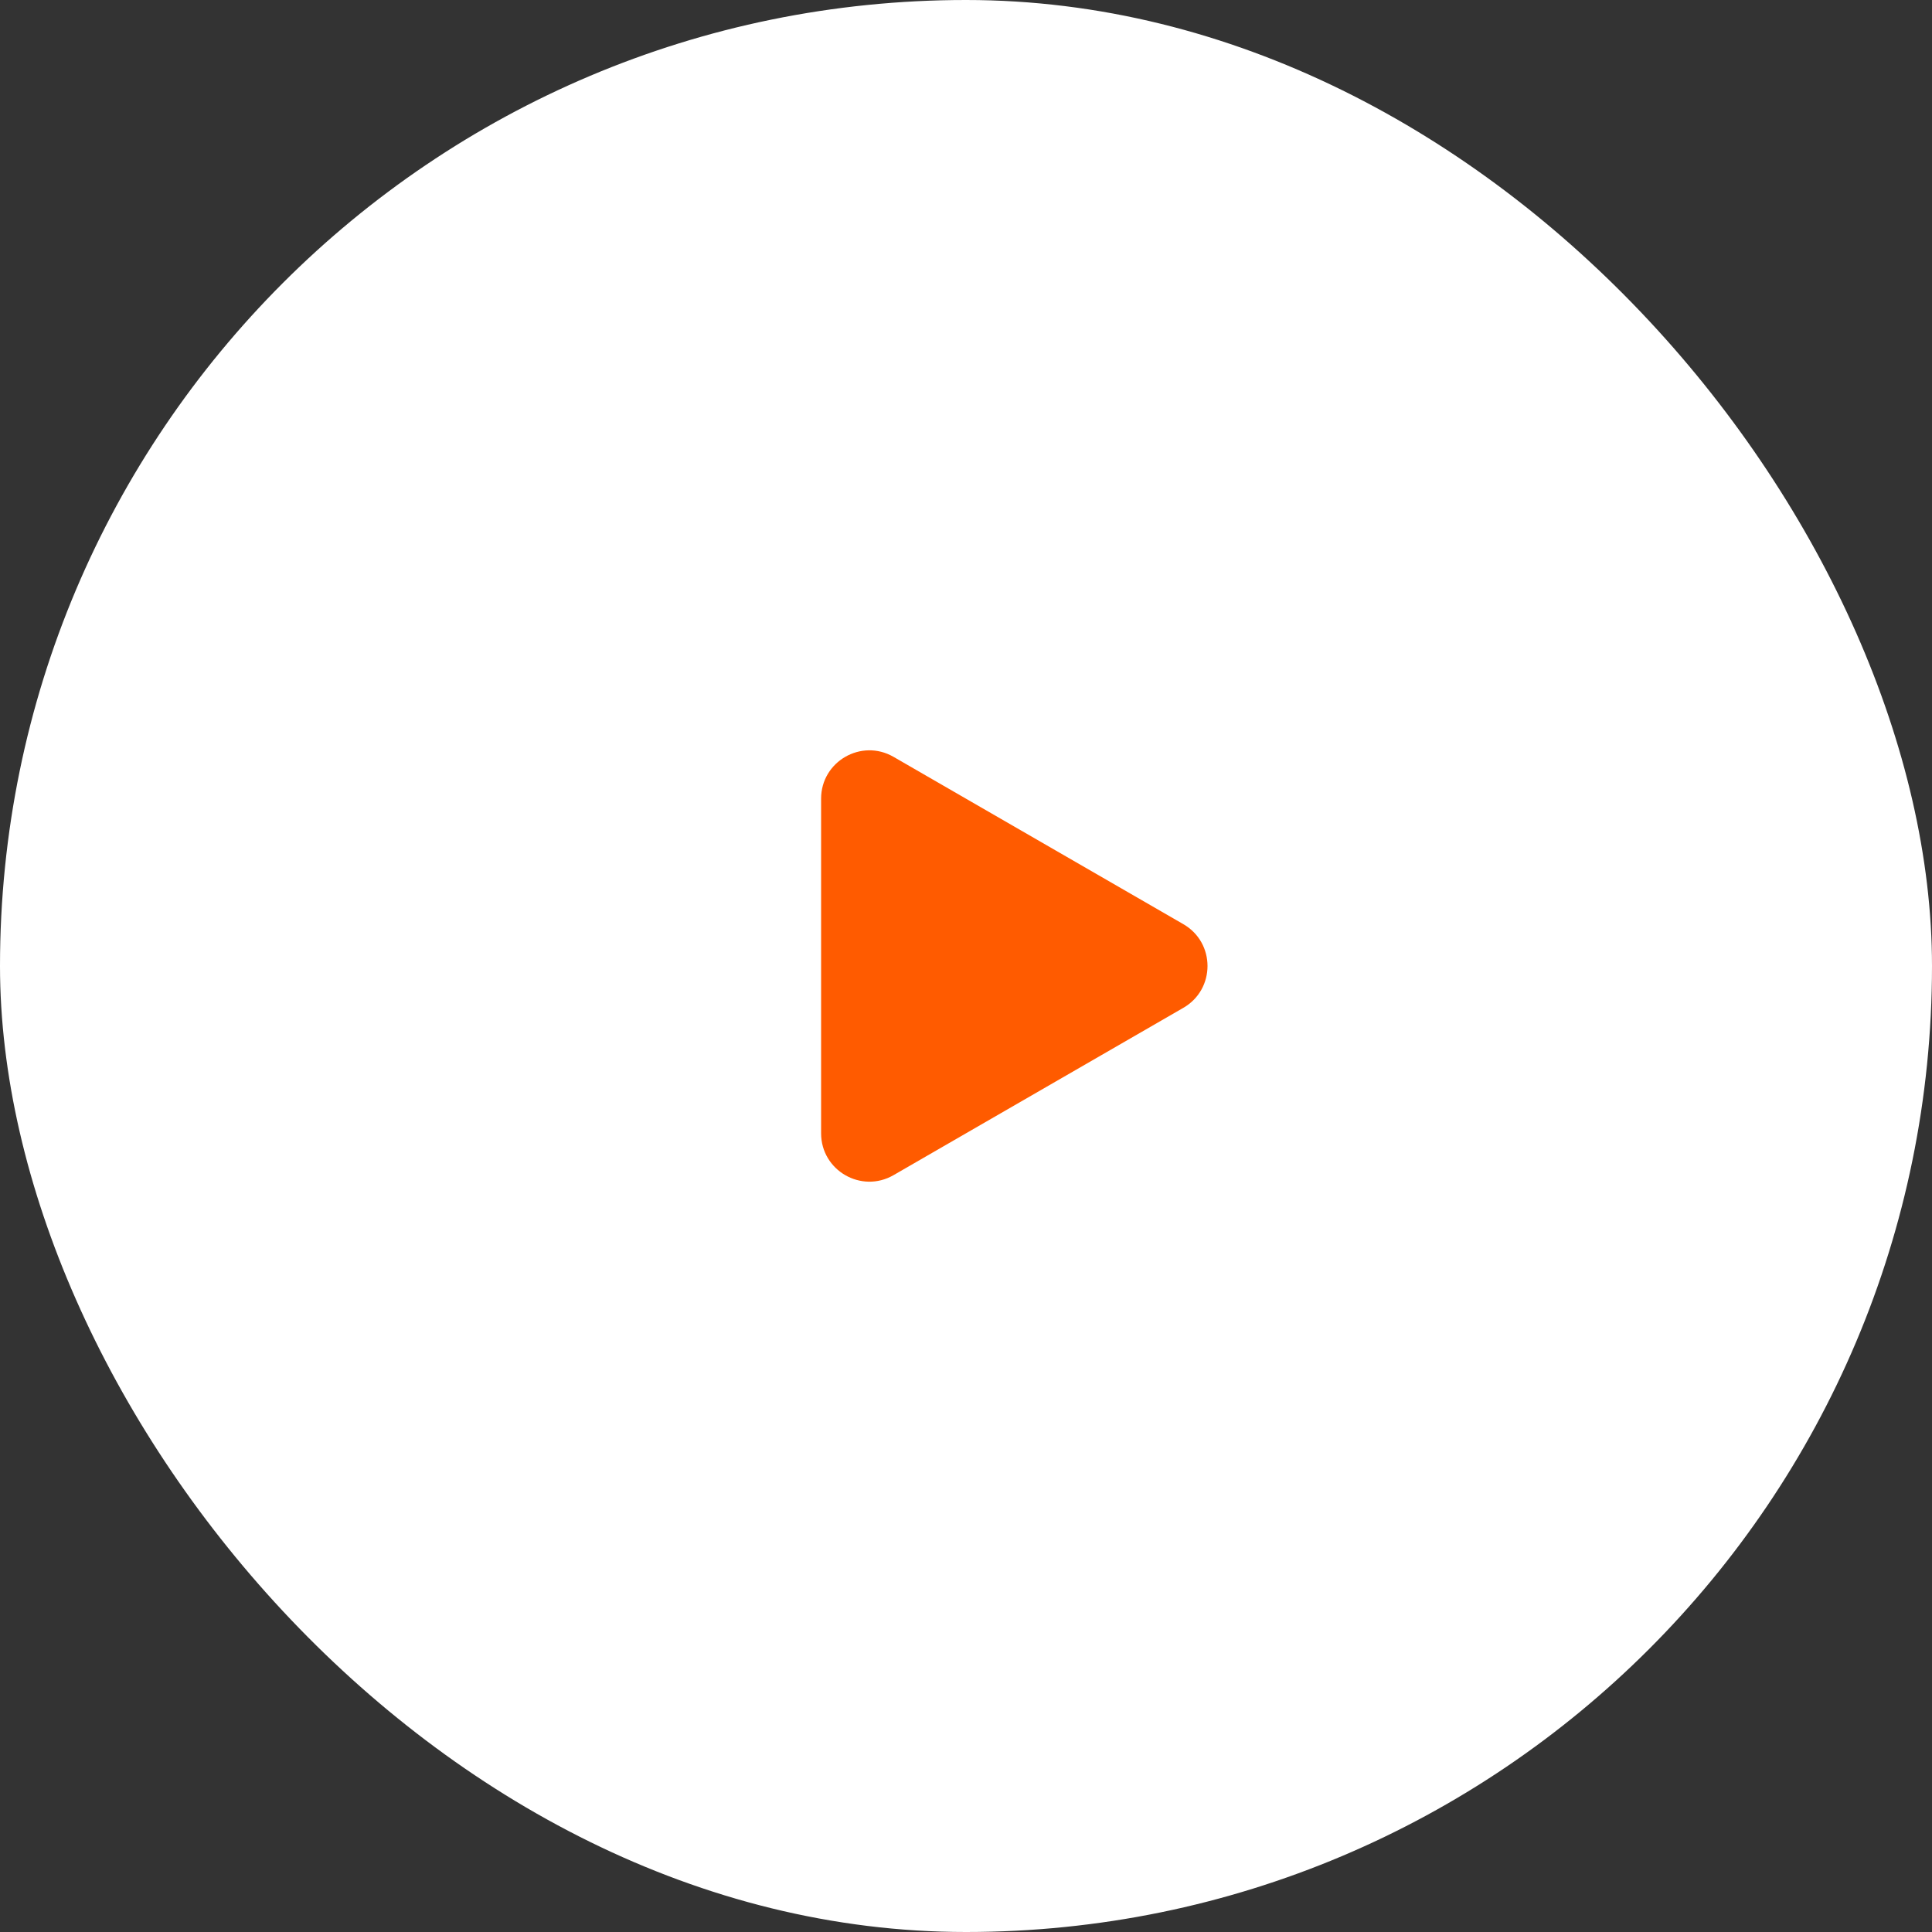
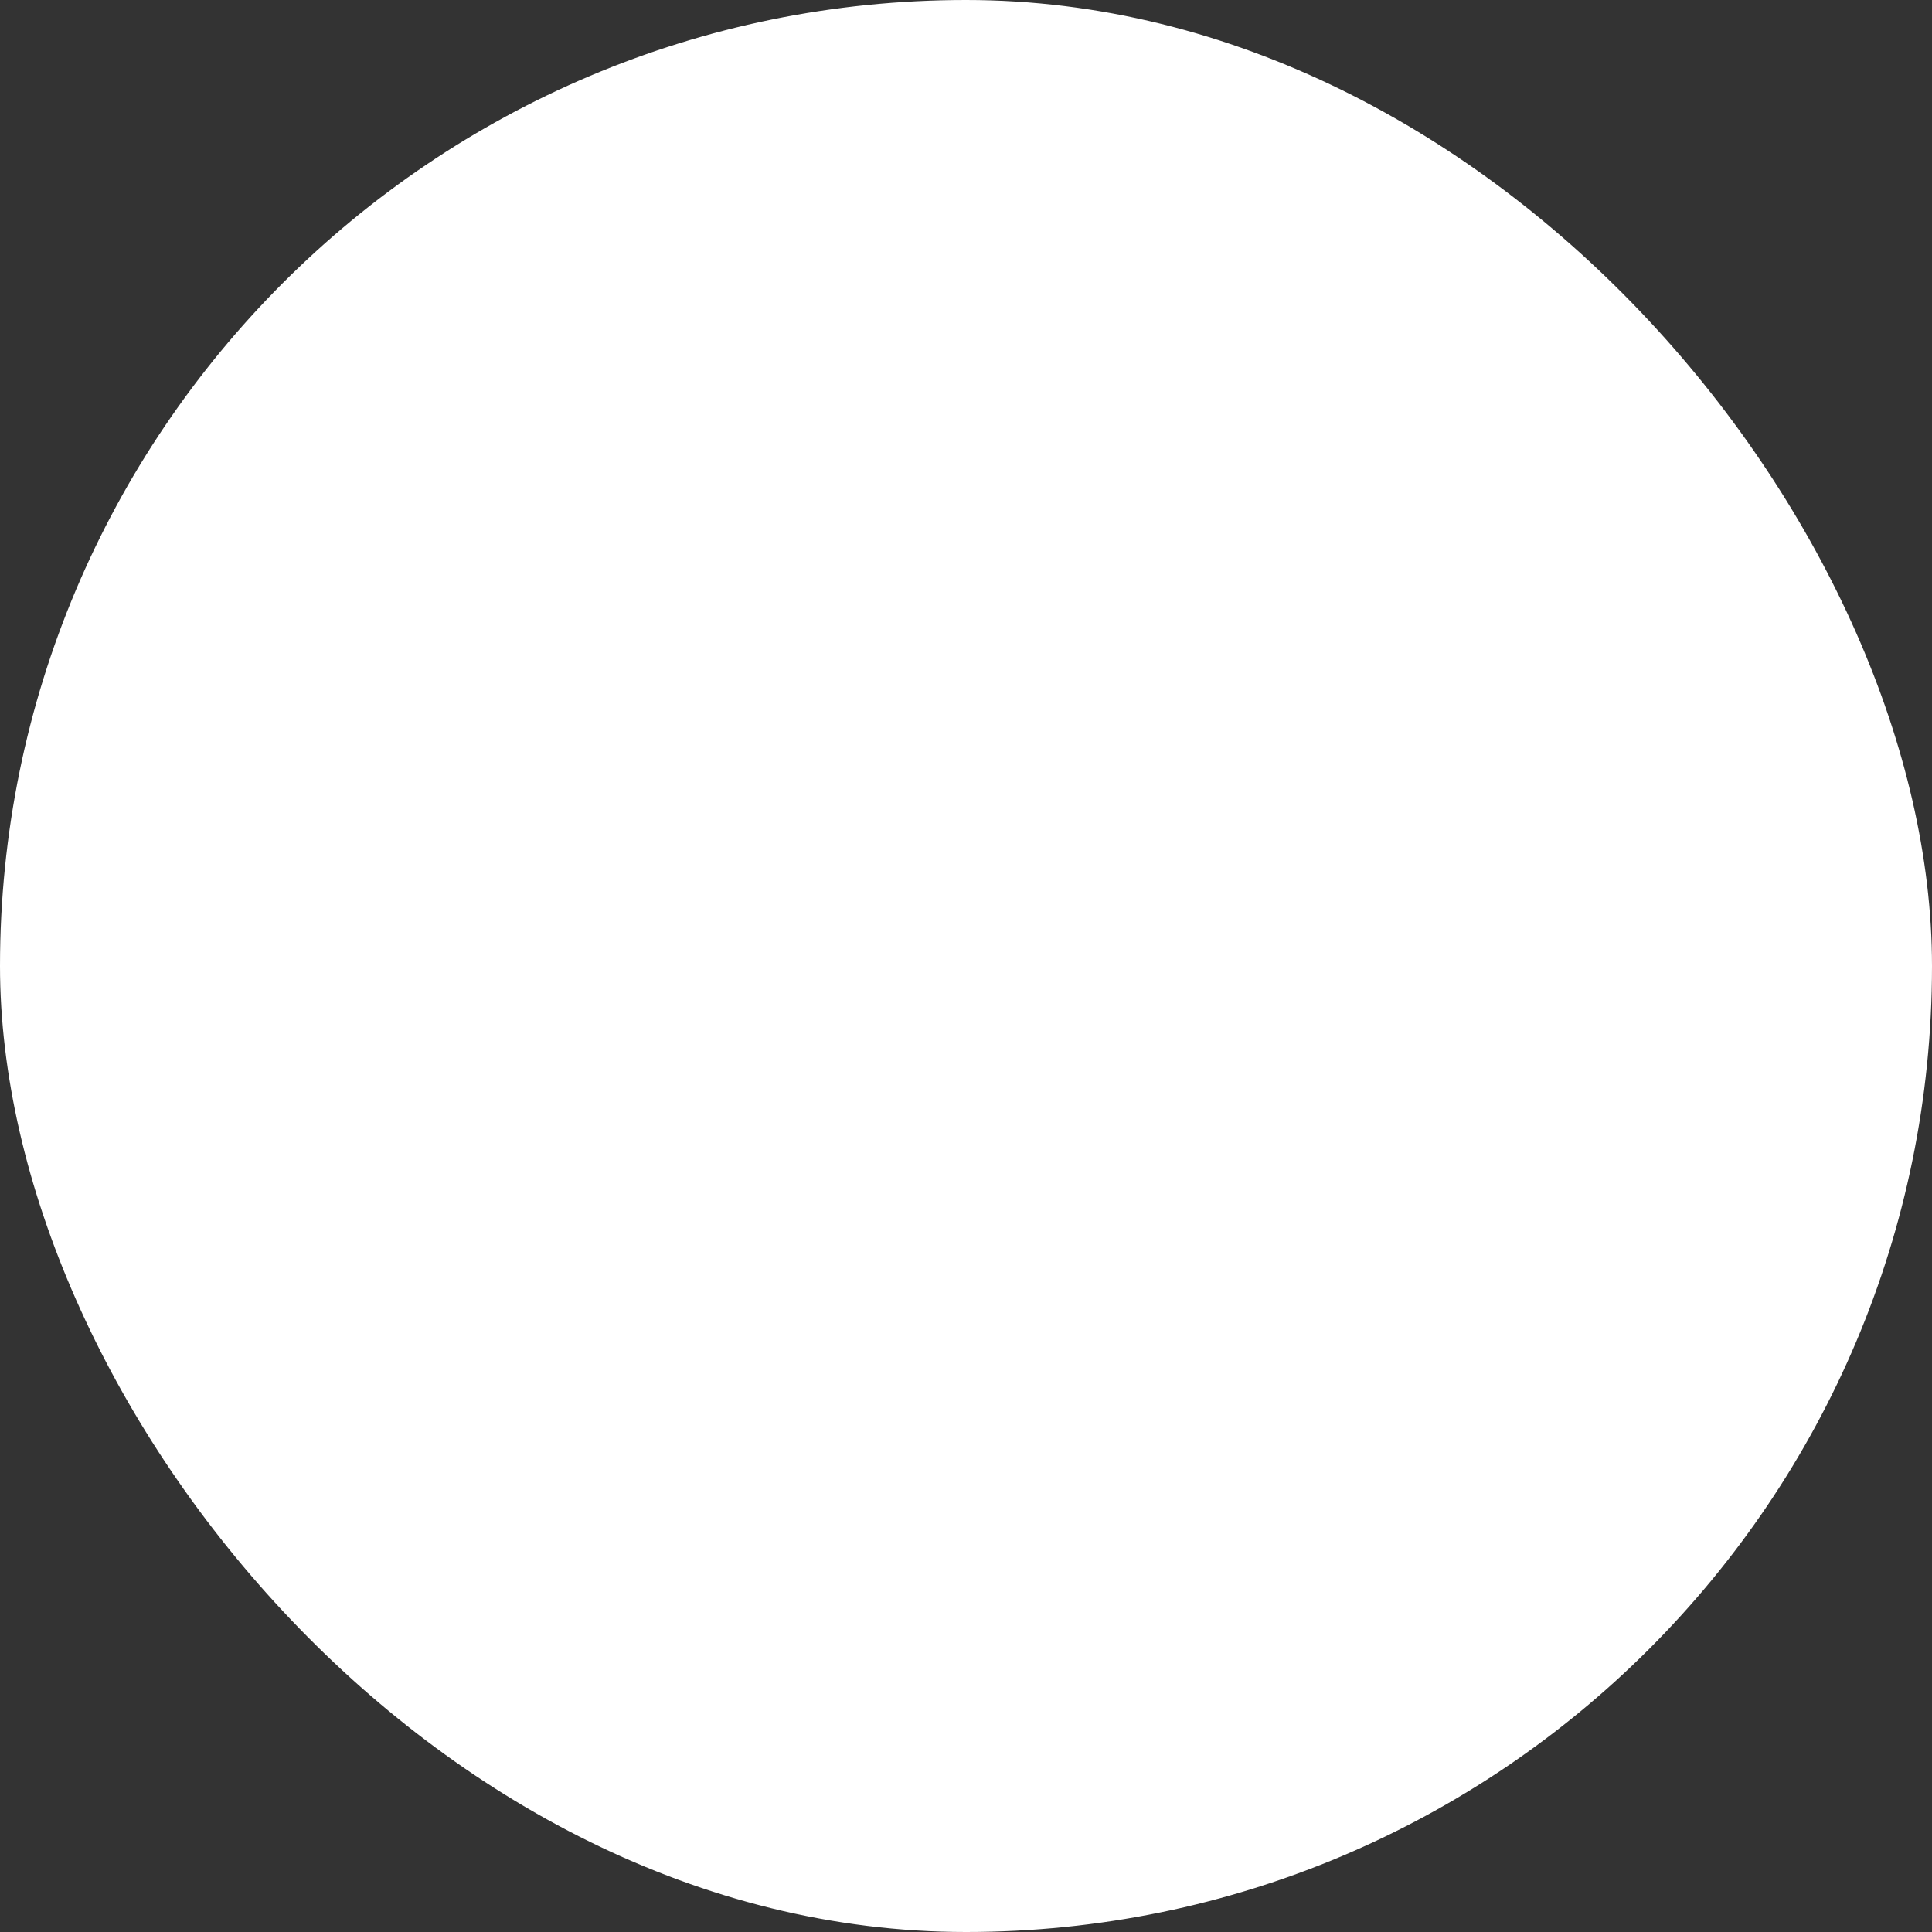
<svg xmlns="http://www.w3.org/2000/svg" width="40" height="40" viewBox="0 0 40 40" fill="none">
  <rect x="0" y="0" width="40" height="40" fill="#333333" stroke="none" />
  <rect x="40" y="40" width="40" height="40" rx="20" transform="rotate(-180 40 40)" fill="white" />
-   <path d="M24.5 19.134C25.167 19.519 25.167 20.481 24.5 20.866L18.5 24.33C17.833 24.715 17 24.234 17 23.464L17 16.536C17 15.766 17.833 15.285 18.5 15.67L24.5 19.134Z" fill="#FF5B00" />
</svg>